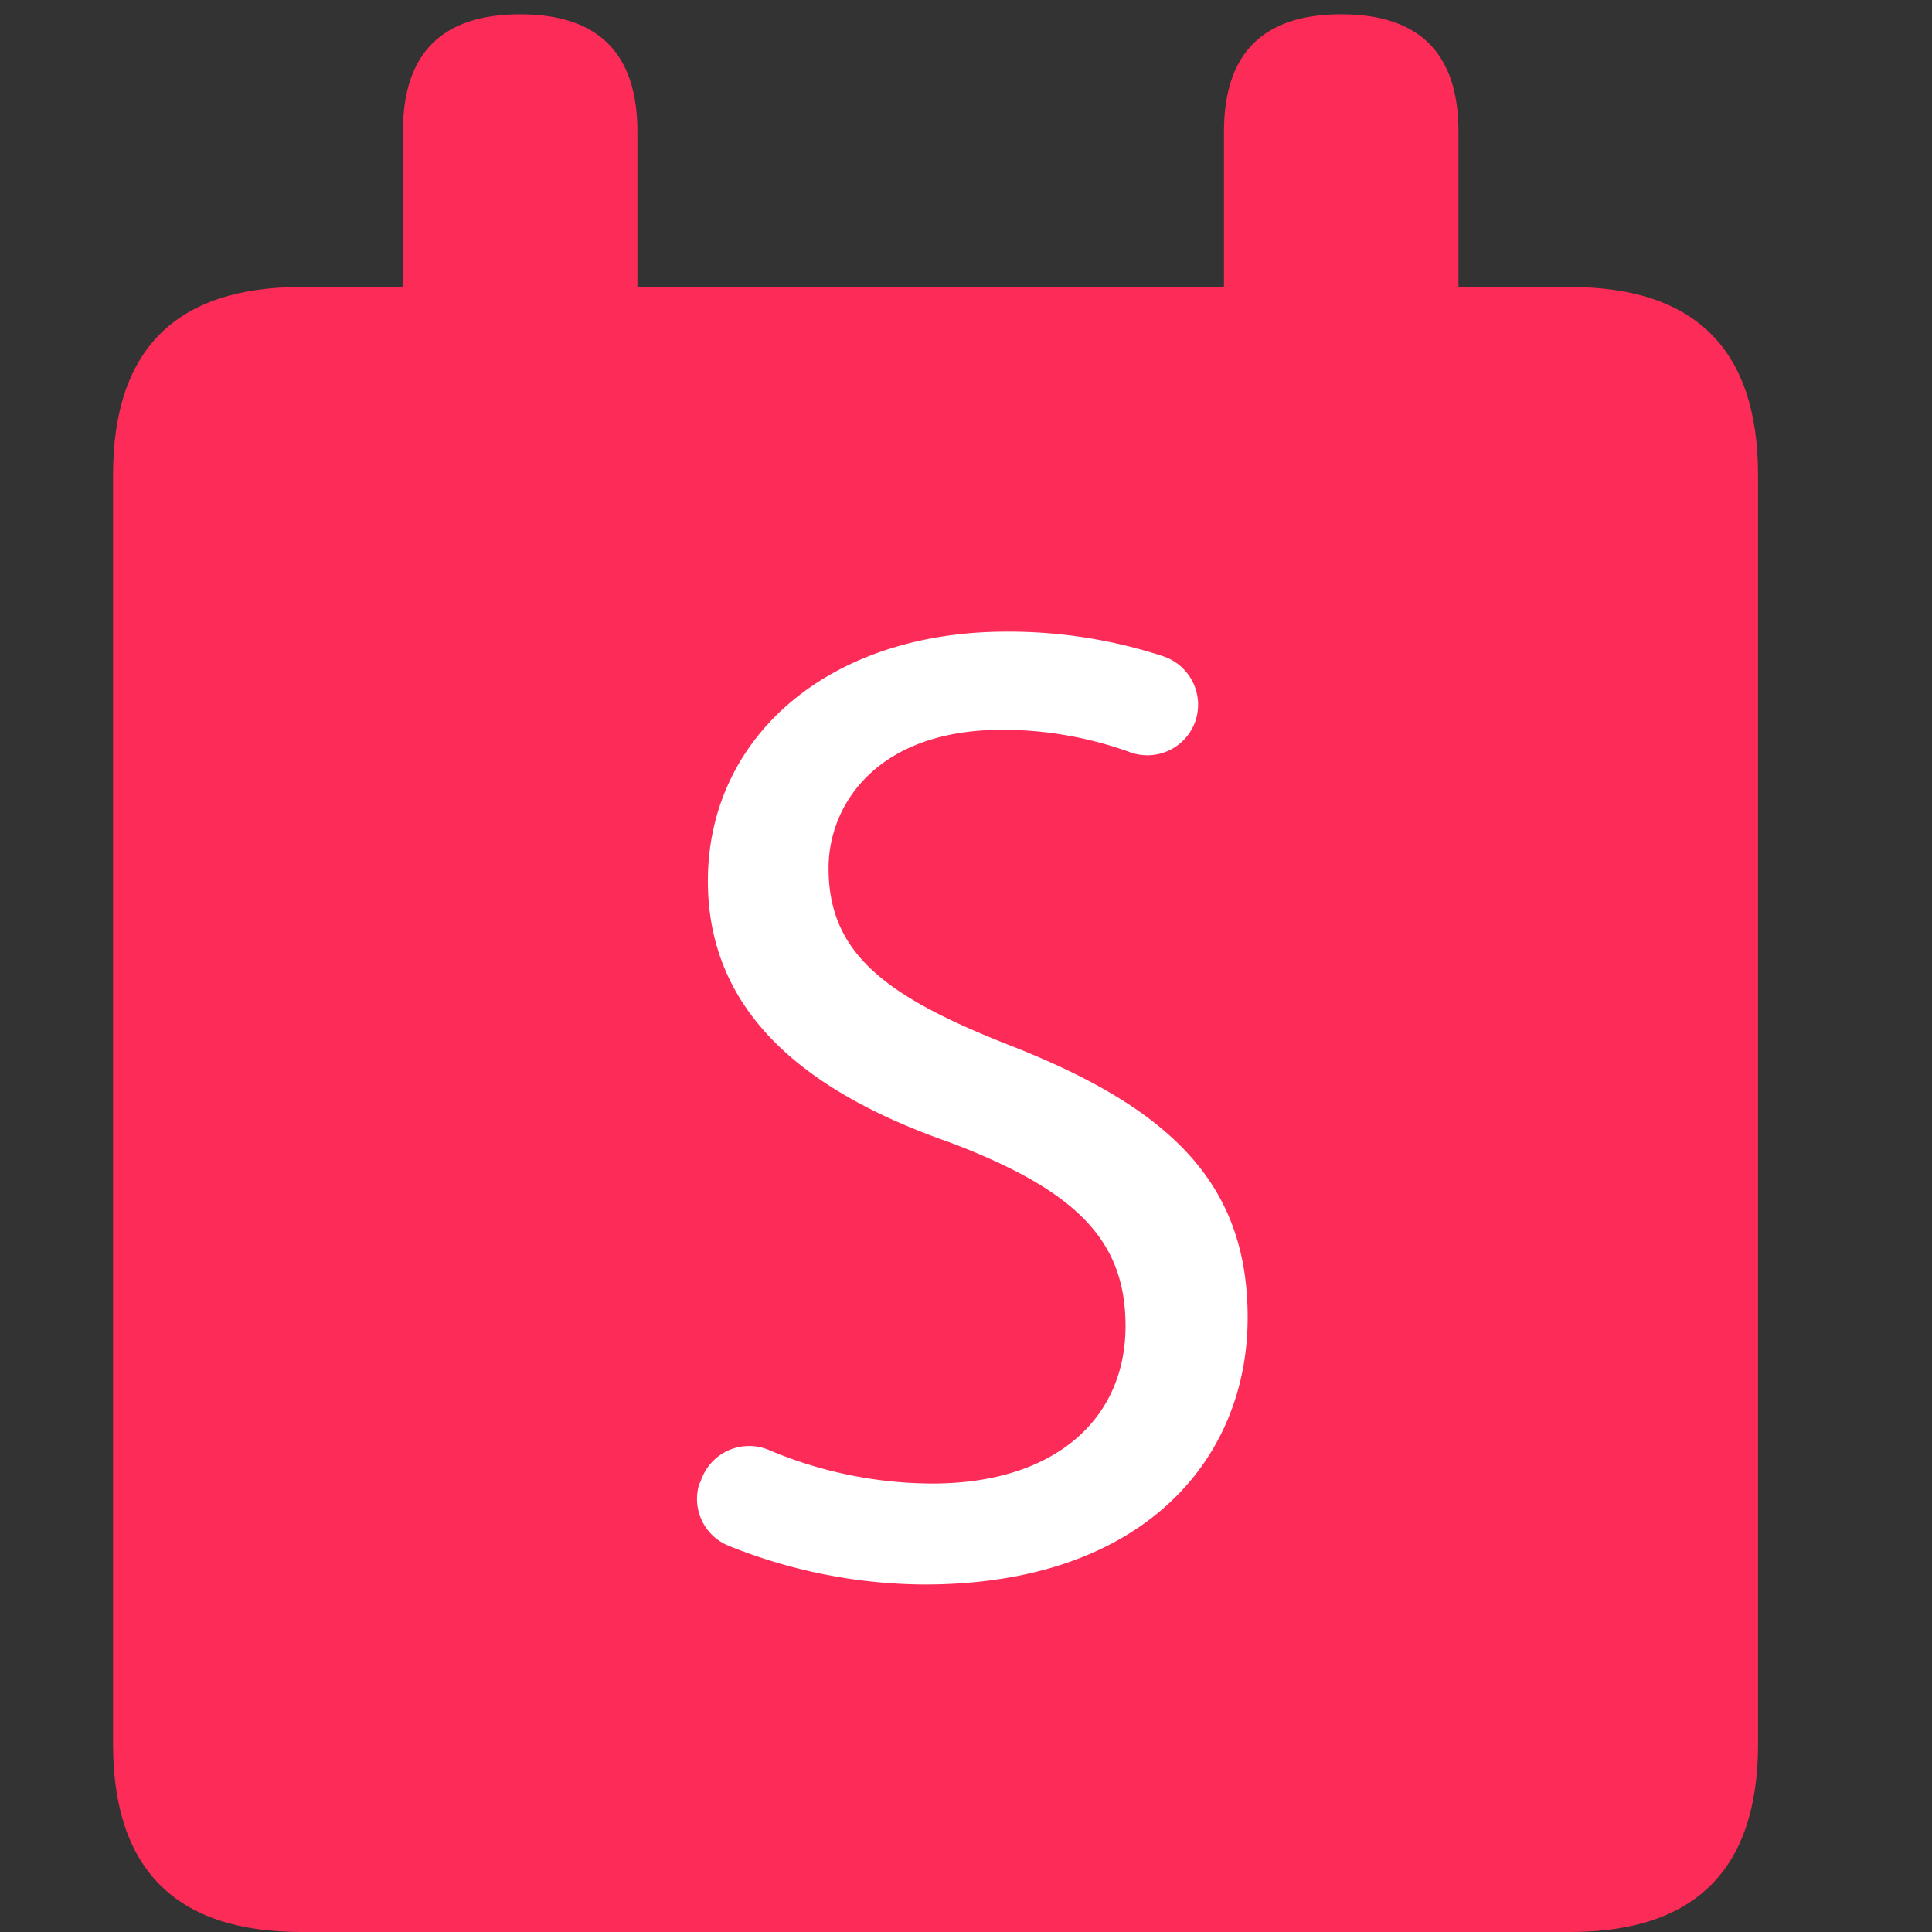
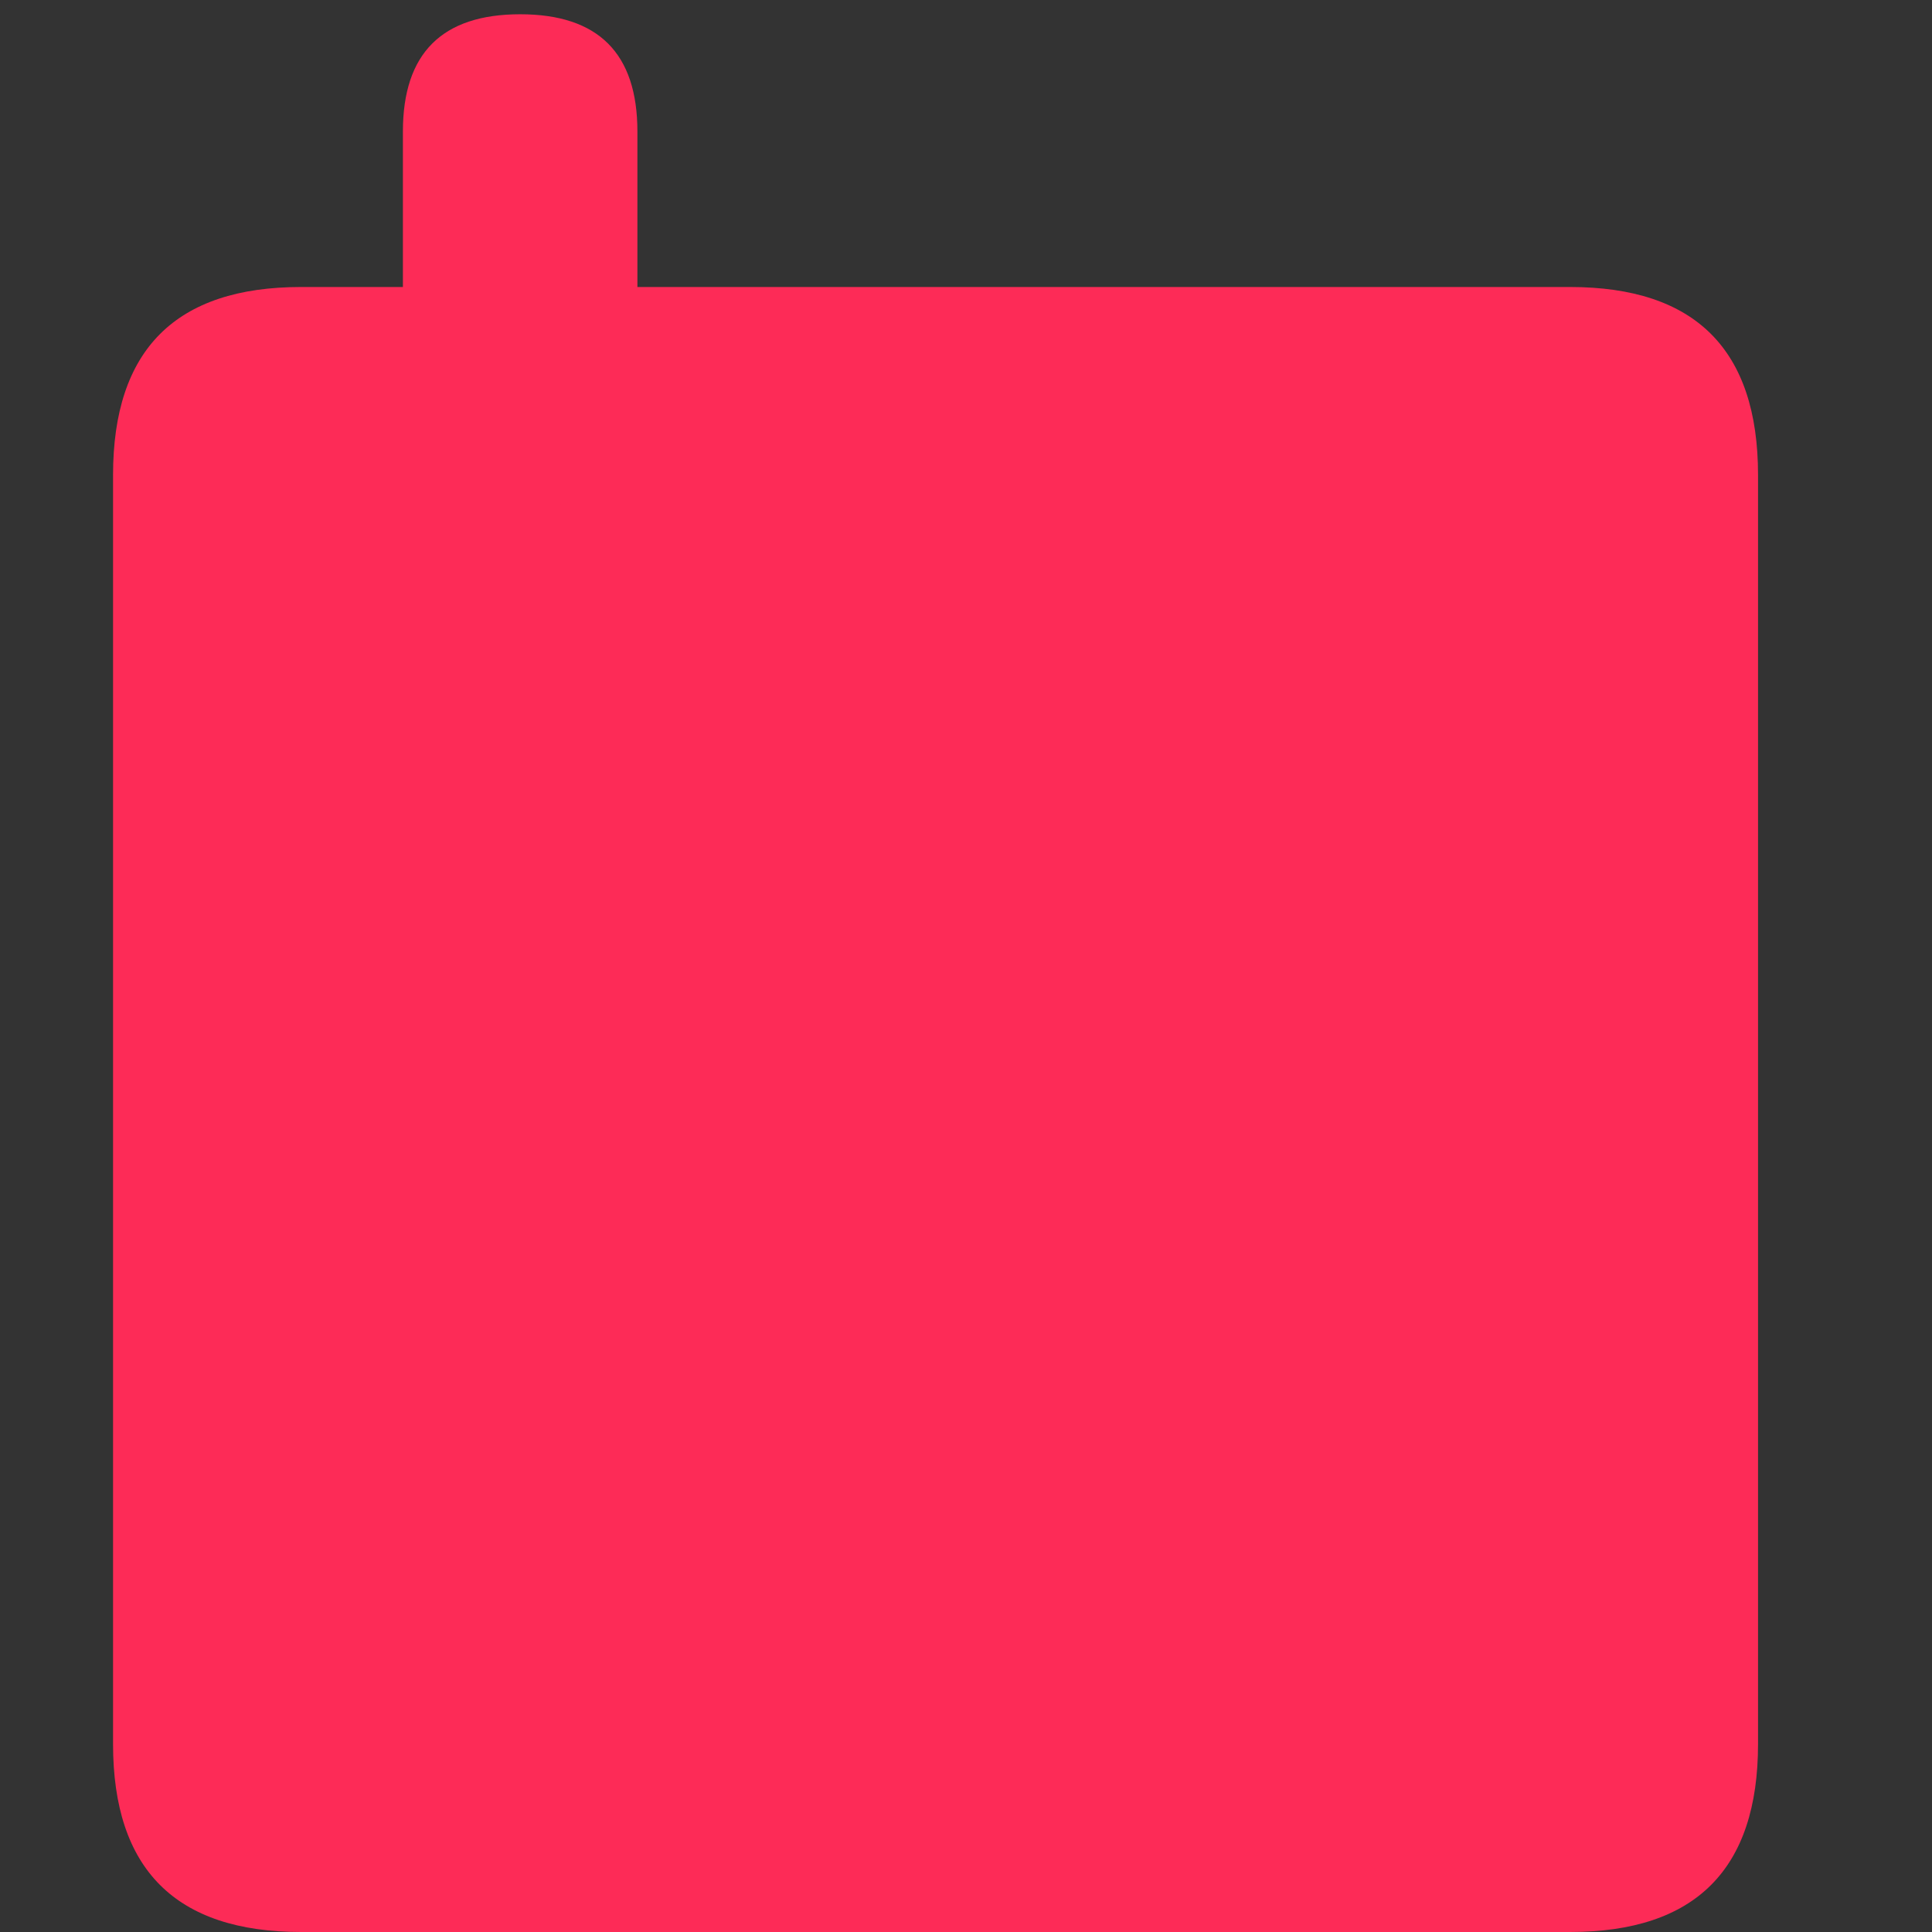
<svg xmlns="http://www.w3.org/2000/svg" class="icon" width="32px" height="32.00px" viewBox="0 0 1024 1024" version="1.1">
  <rect x="0" y="0" width="1024" height="1024" fill="#333333" stroke="none" />
  <path d="M59.916 152.118m99.648 0l672.586 0q99.648 0 99.648 99.648l0 672.586q0 99.648-99.648 99.648l-672.586 0q-99.648 0-99.648-99.648l0-672.586q0-99.648 99.648-99.648Z" fill="#FD2B57" />
-   <path d="M371.41 785.087a26.916 26.916 0 0 1 36.291-16.482A224.095 224.095 0 0 0 494.193 786.297c64.718 0 102.37-34.022 102.37-83.468 0-45.363-26.008-71.825-92.843-97.229-79.083-27.52-128.529-70.464-128.529-138.66 0-75.605 63.206-132.158 158.318-132.158a262.653 262.653 0 0 1 82.864 13.004 27.067 27.067 0 0 1 17.238 34.325 26.916 26.916 0 0 1-34.93 16.482 198.54 198.54 0 0 0-67.44-11.794c-66.684 0-92.087 39.92-92.087 73.337 0 45.363 30.242 68.196 97.229 94.356 82.712 32.662 124.9 71.825 124.9 143.802 0 75.605-55.948 141.533-171.322 141.533a280.799 280.799 0 0 1-104.184-20.716 26.764 26.764 0 0 1-15.121-32.662z" fill="#ffffff" />
  <path d="M213.546 7.561m62.148 0l0 0q62.148 0 62.148 62.148l0 137.753q0 62.148-62.148 62.148l0 0q-62.148 0-62.148-62.148l0-137.753q0-62.148 62.148-62.148Z" fill="#FD2B57" />
-   <path d="M648.731 7.561m62.148 0l0 0q62.148 0 62.148 62.148l0 137.753q0 62.148-62.148 62.148l0 0q-62.148 0-62.148-62.148l0-137.753q0-62.148 62.148-62.148Z" fill="#FD2B57" />
</svg>